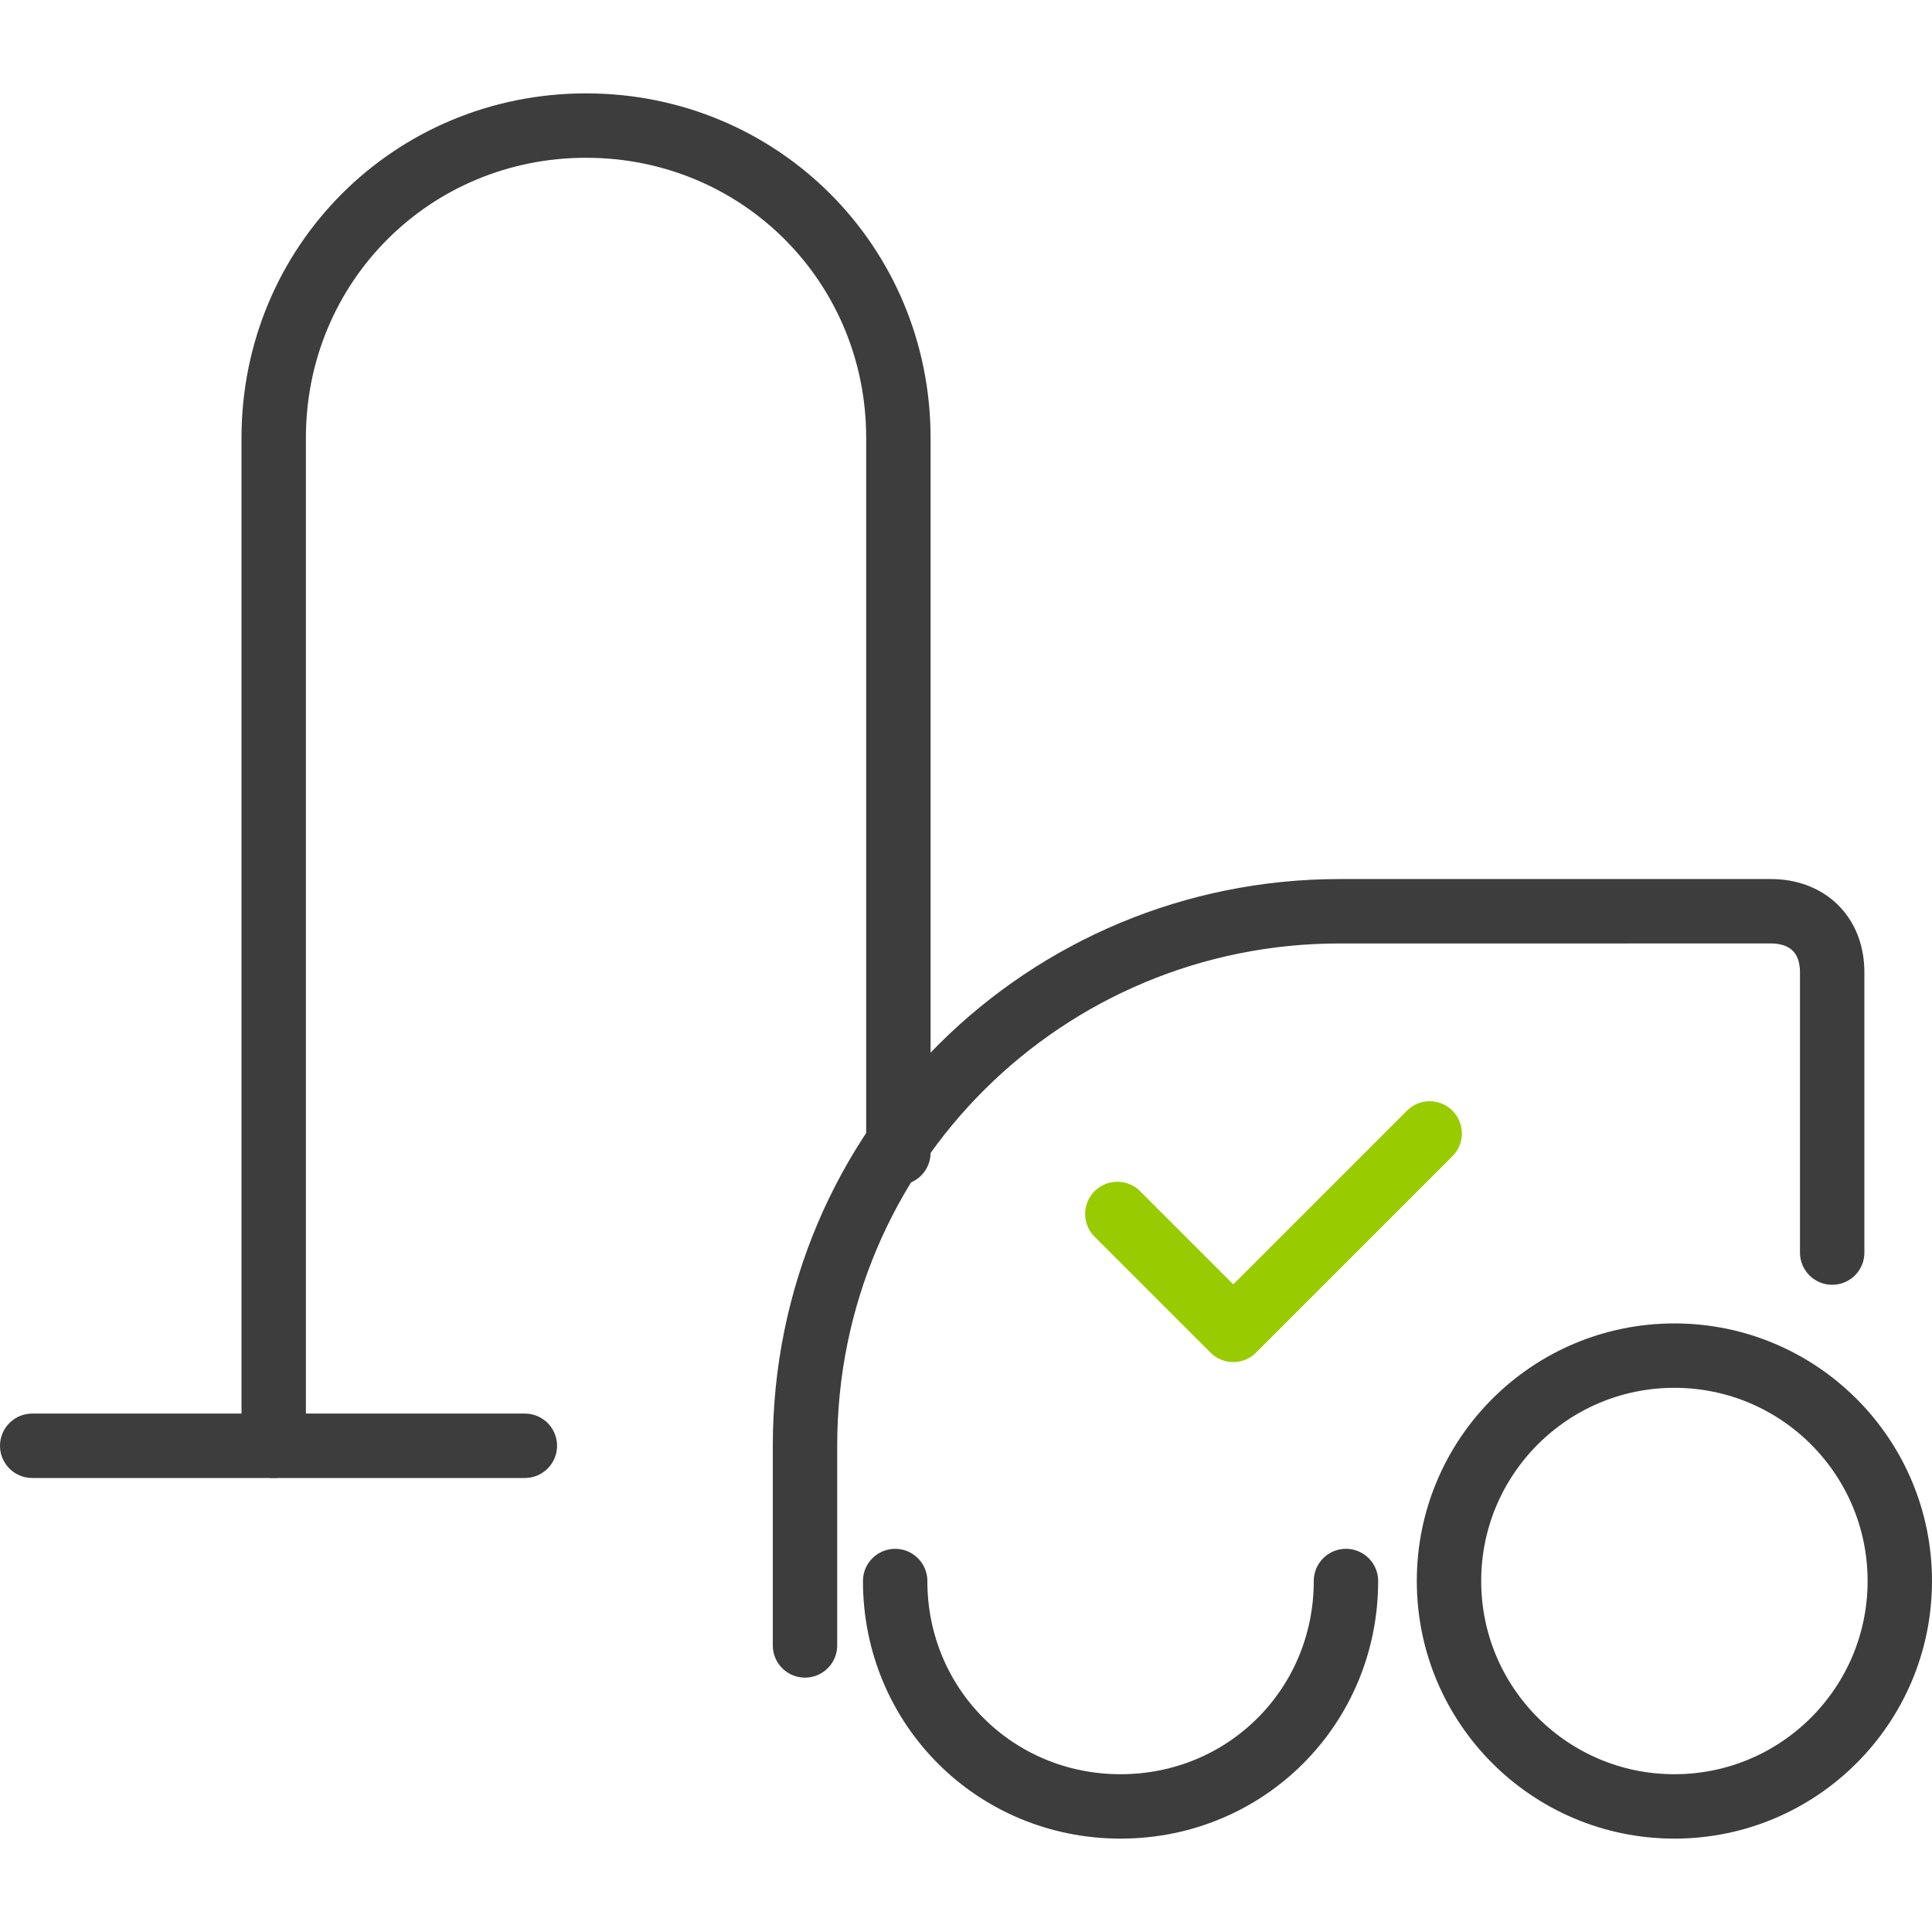
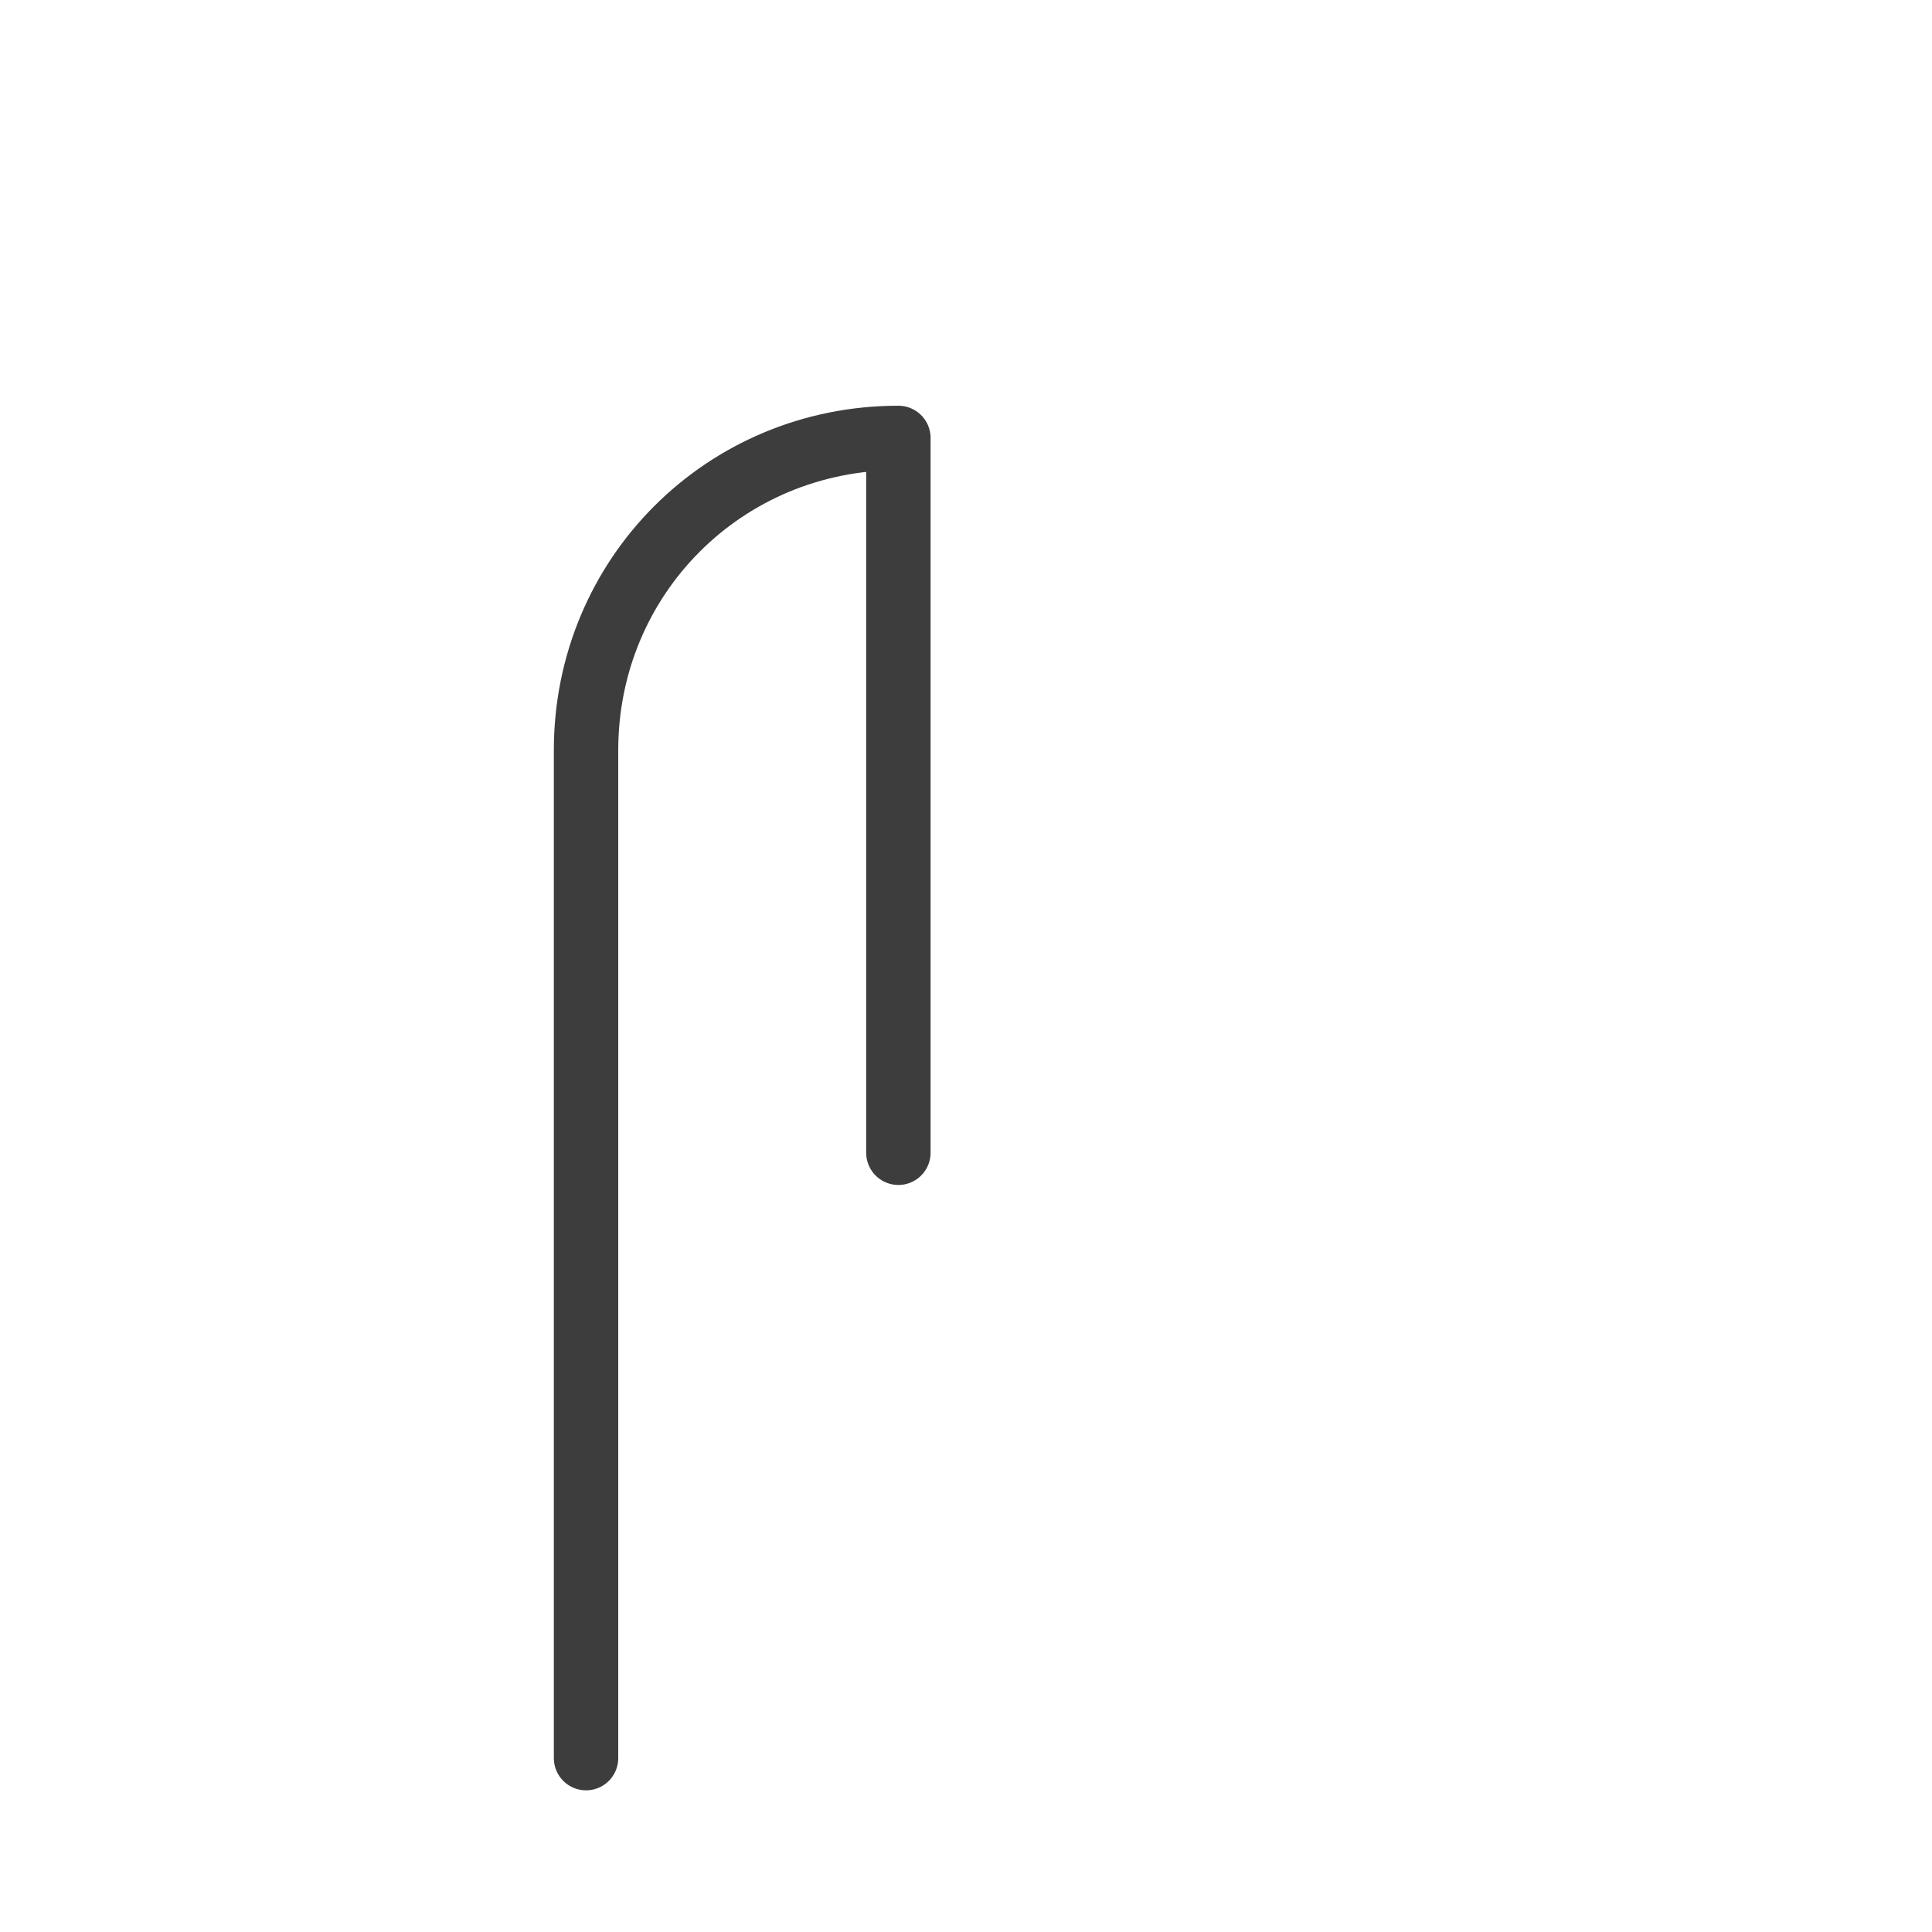
<svg xmlns="http://www.w3.org/2000/svg" version="1.1" id="Warstwa_1" x="0px" y="0px" width="60px" height="60px" viewBox="0 0 60 60" style="enable-background:new 0 0 60 60;" xml:space="preserve">
  <style type="text/css">
	.st0{fill:none;stroke:#3D3D3D;stroke-width:2;stroke-linecap:round;stroke-linejoin:round;}
	.st1{fill:none;stroke:#99CC00;stroke-width:2;stroke-linecap:round;stroke-linejoin:round;stroke-miterlimit:10;}
</style>
  <g>
    <g>
-       <circle class="st0" cx="52" cy="49.1" r="7" />
-       <path class="st0" d="M41.8,49.1c0,3.9-3.1,7-7,7s-7-3.1-7-7" />
-       <path class="st0" d="M56.9,38.9v-8.7c0-1.2-0.8-1.9-1.9-1.9H41.6c-9.1,0-16.6,7.3-16.6,16.6v6.2" />
-       <path class="st0" d="M27.9,35.8V13.6c0-5.4-4.3-9.7-9.7-9.7l0,0c-5.4,0-9.7,4.3-9.7,9.7v31.3" />
-       <line class="st0" x1="1" y1="44.9" x2="16.3" y2="44.9" />
+       <path class="st0" d="M27.9,35.8V13.6l0,0c-5.4,0-9.7,4.3-9.7,9.7v31.3" />
    </g>
-     <polyline class="st1" points="44.4,35.2 38.3,41.3 34.7,37.7  " />
  </g>
</svg>